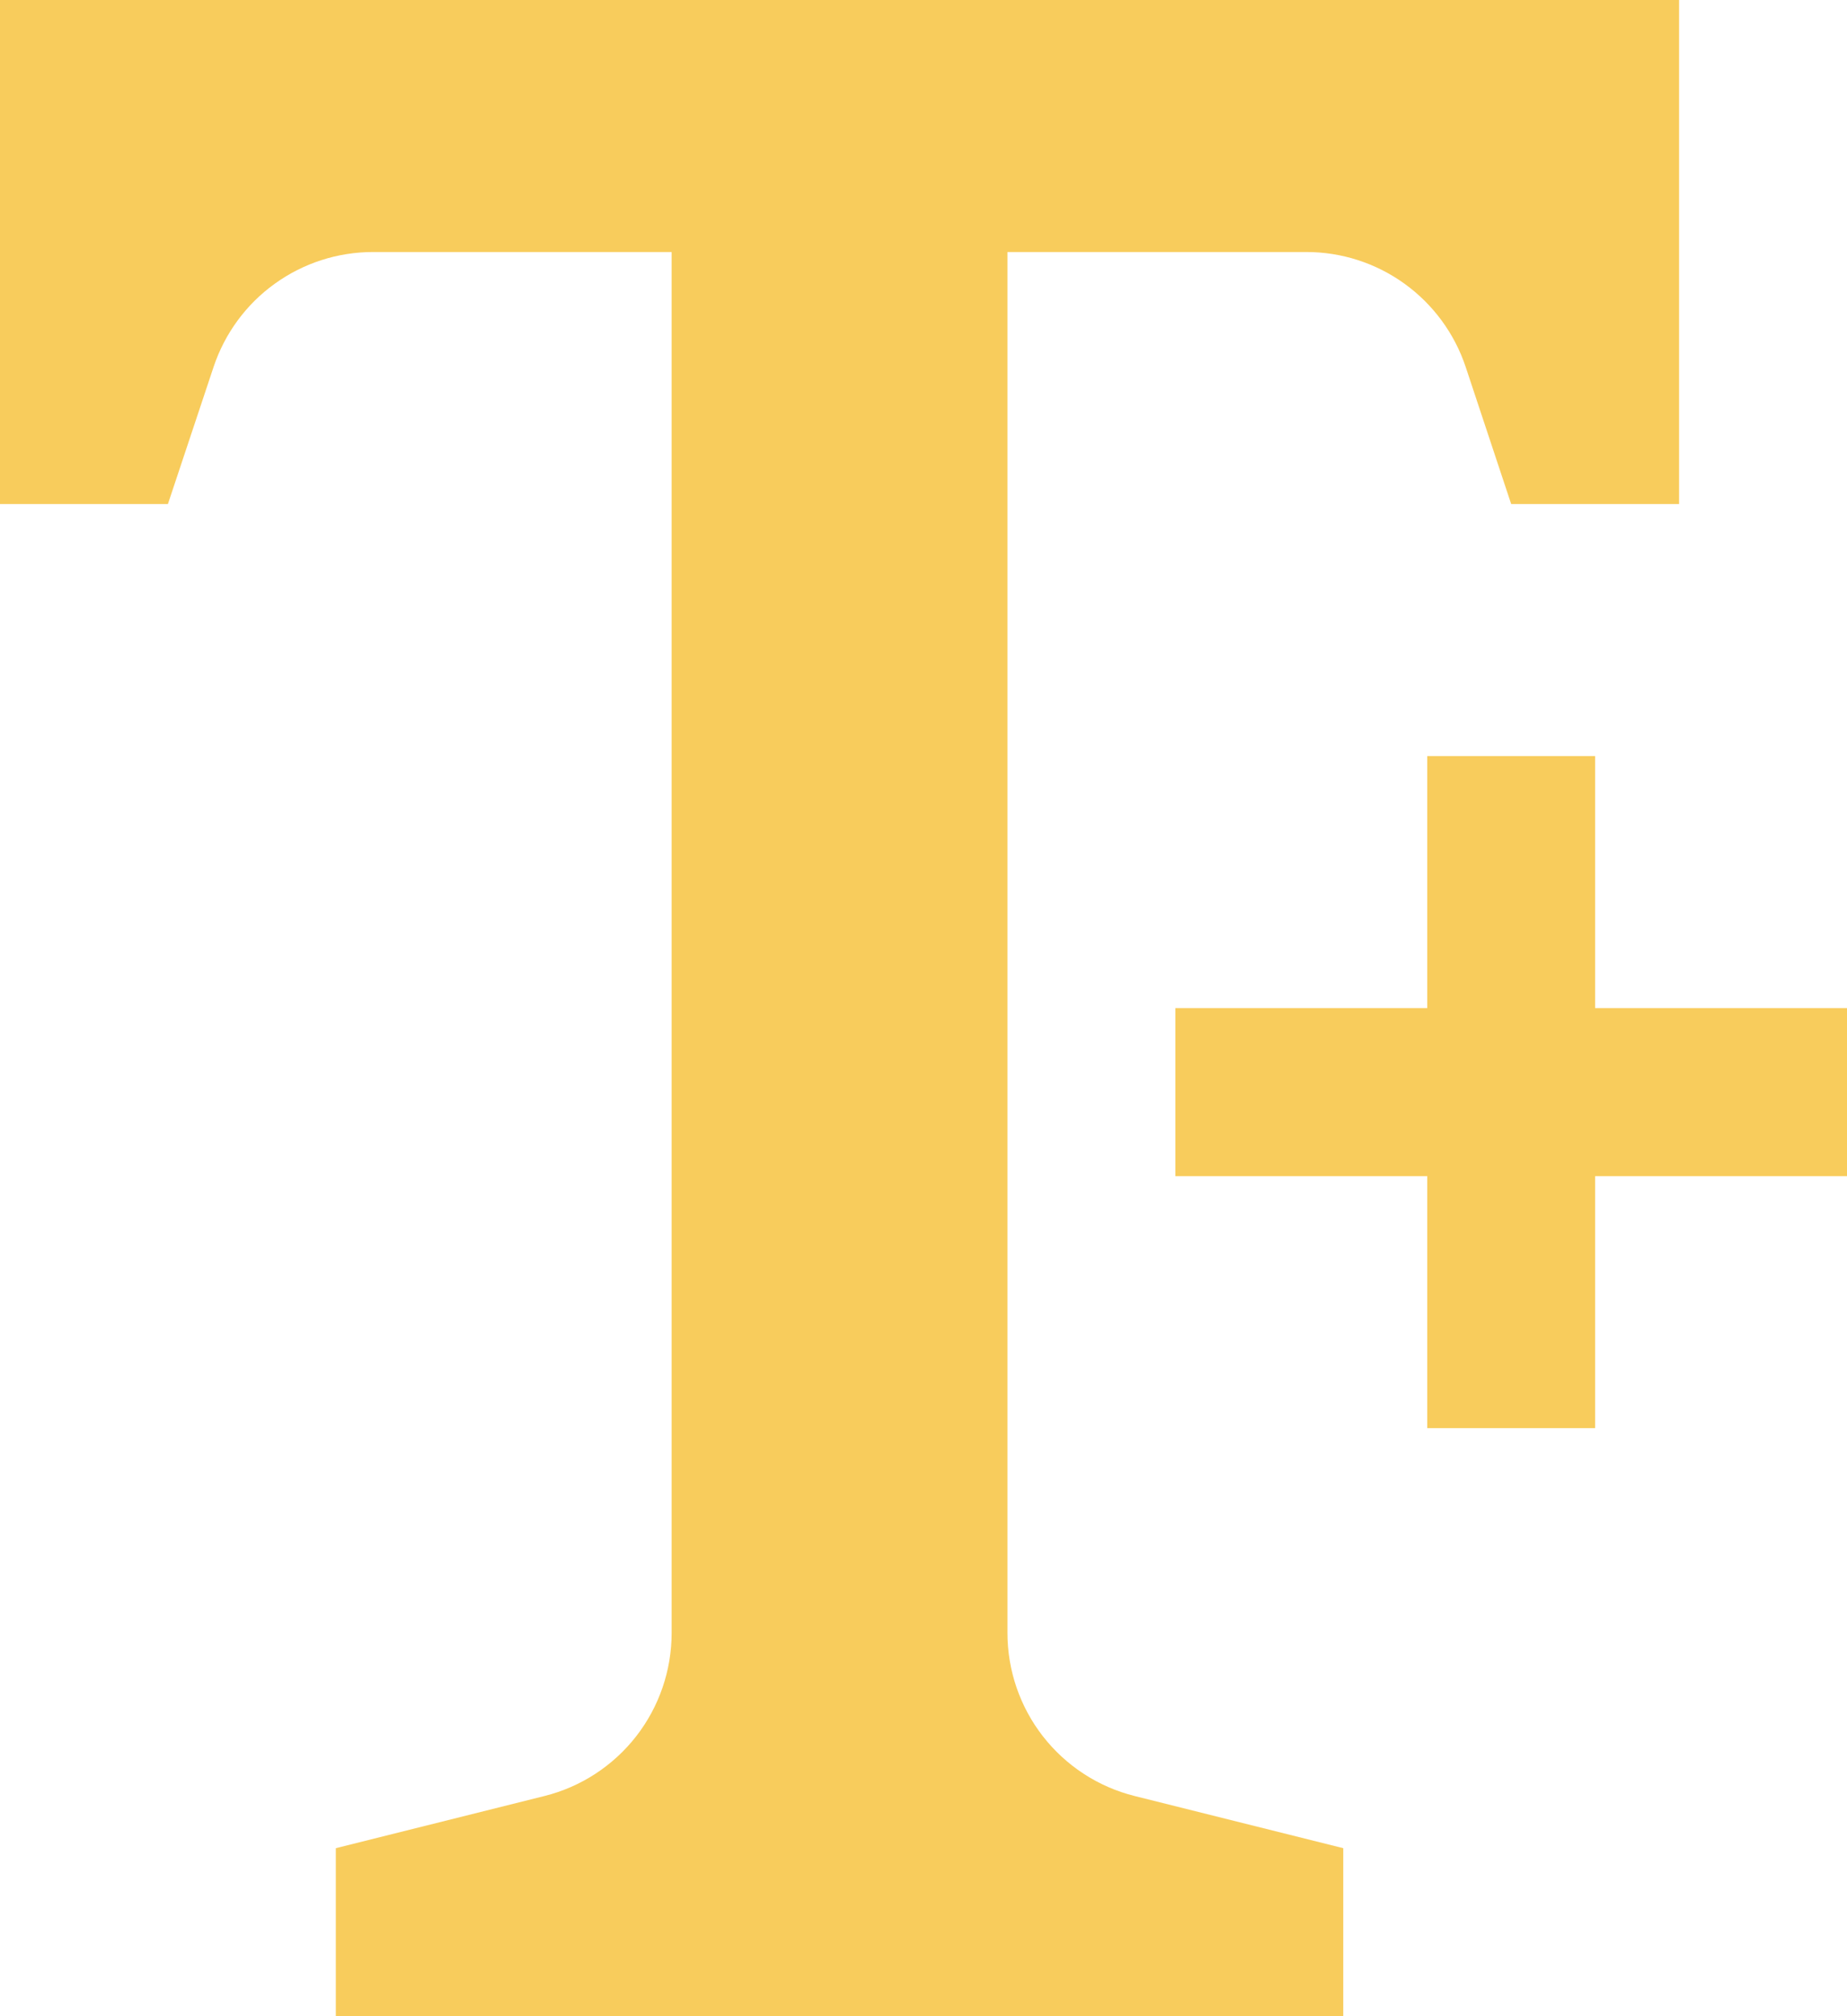
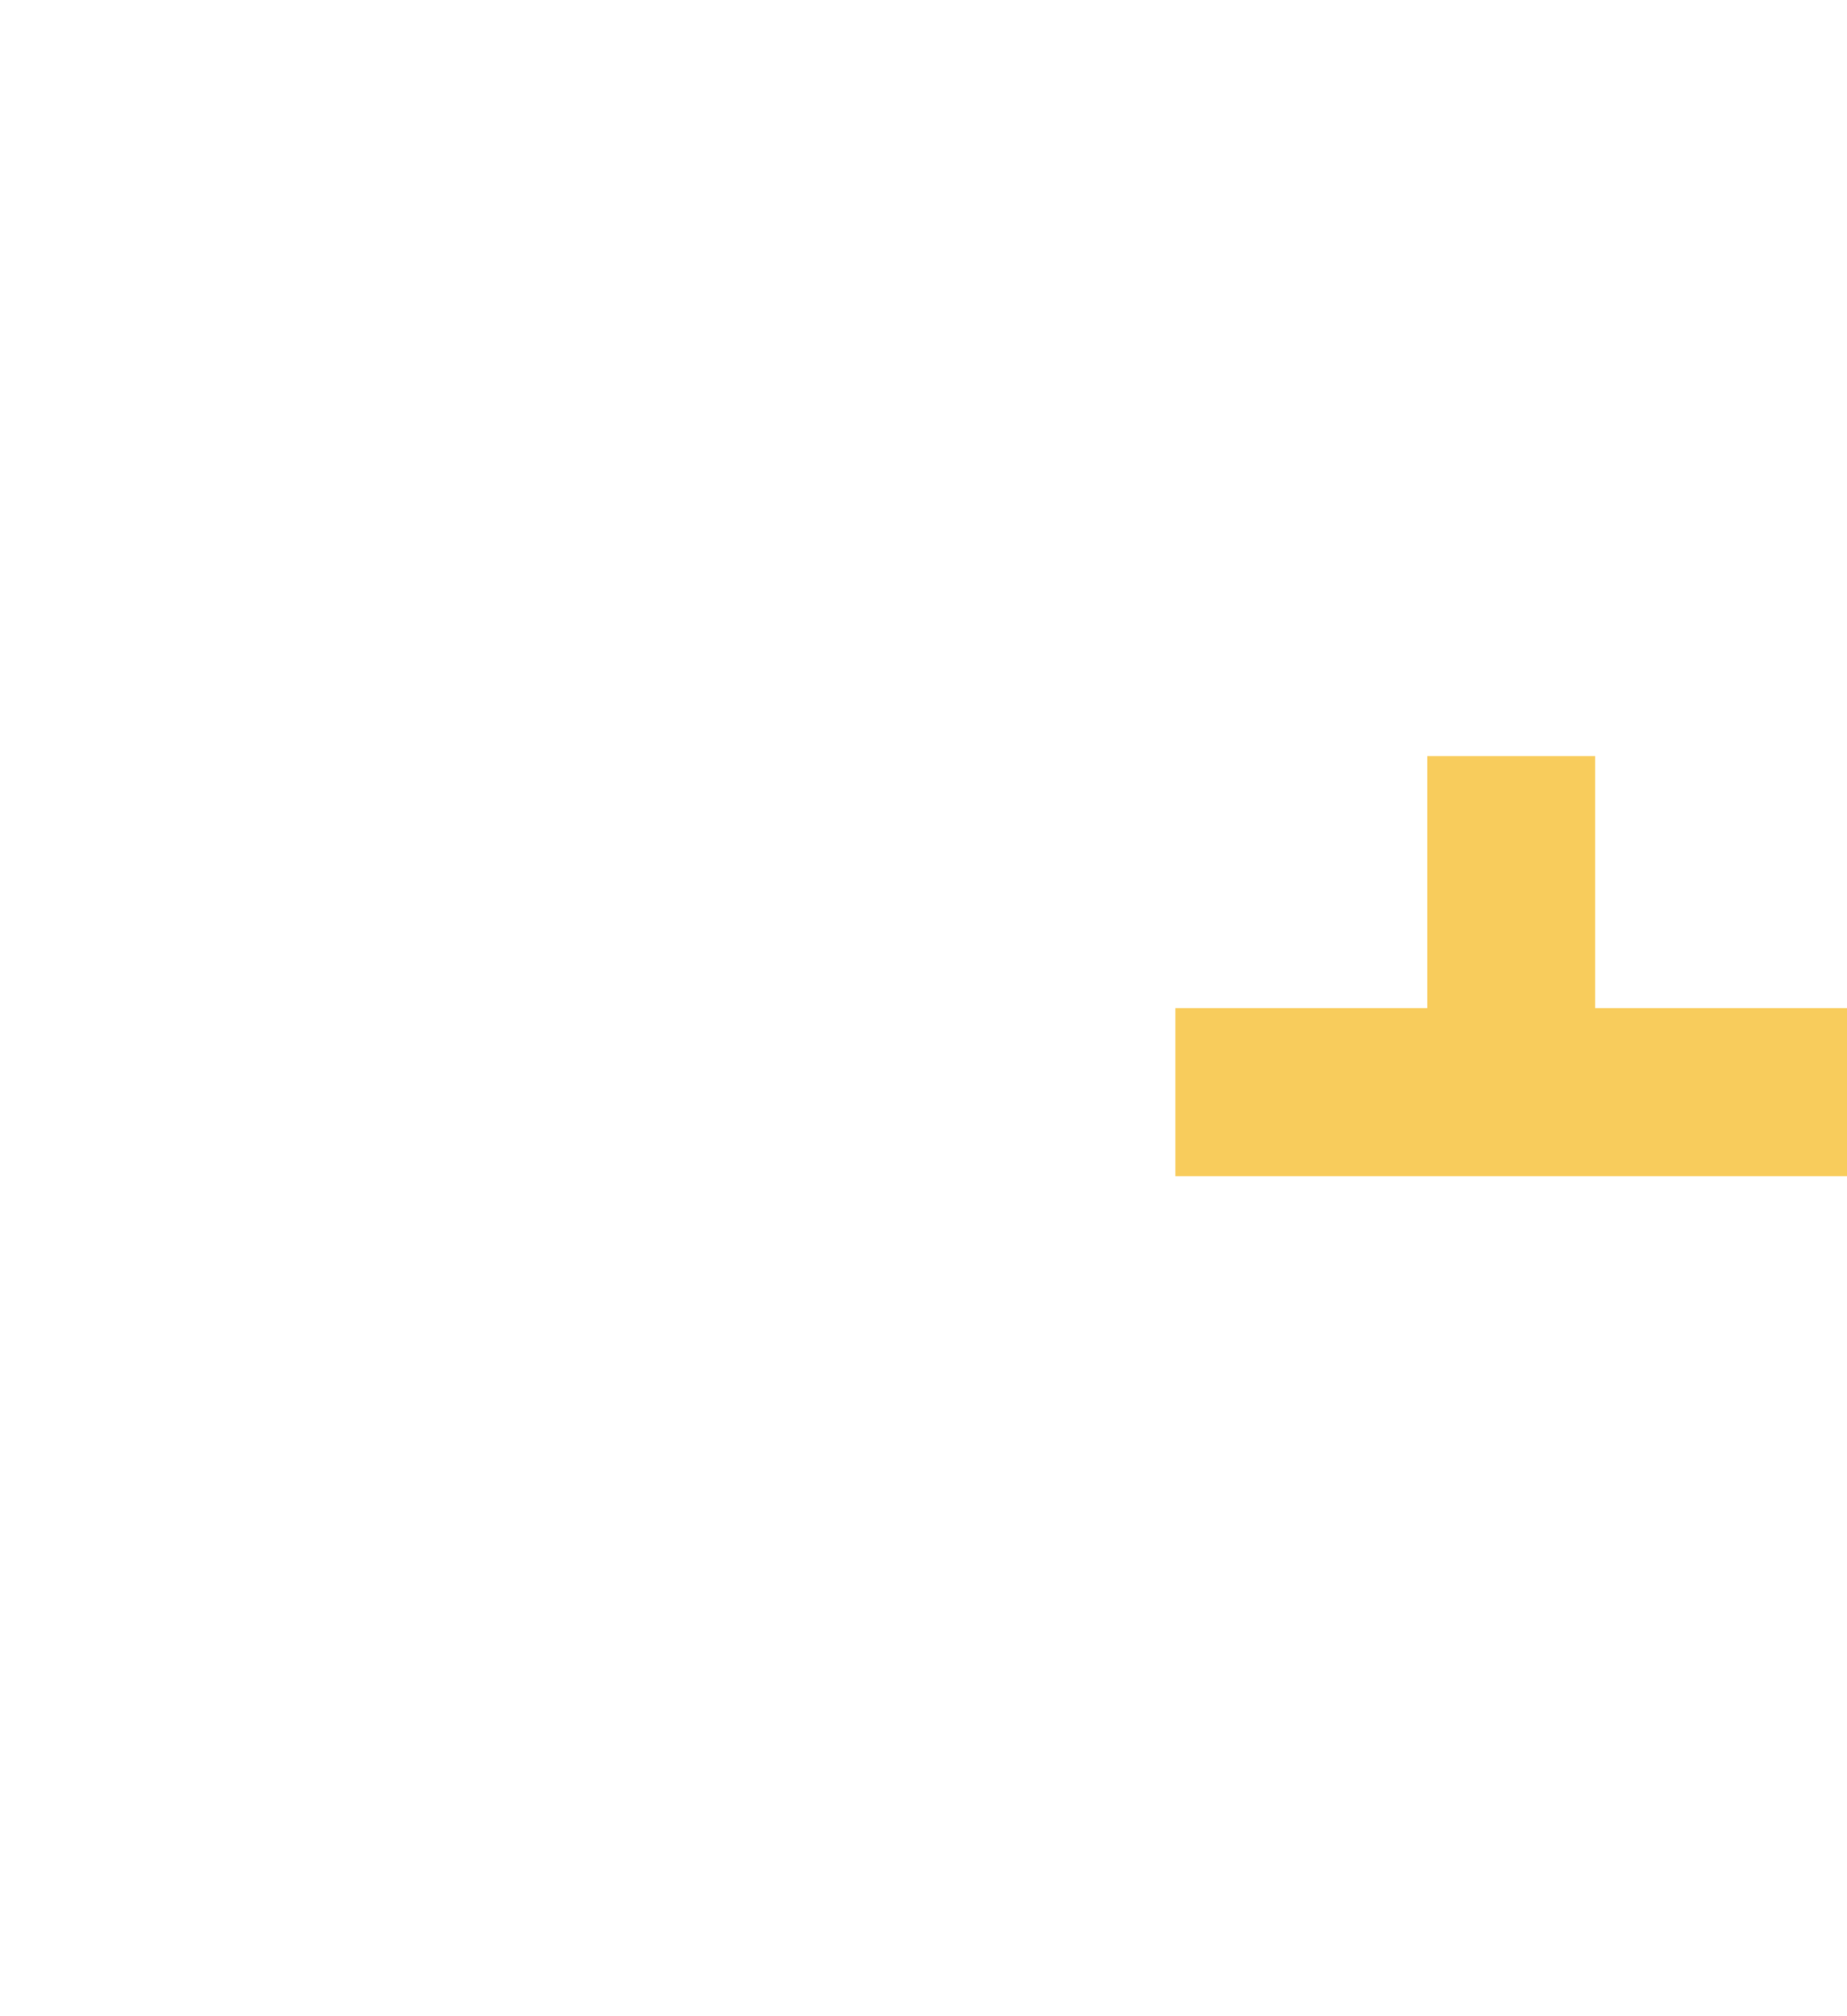
<svg xmlns="http://www.w3.org/2000/svg" width="22" height="24" viewBox="0 0 22 24" fill="none">
-   <path d="M12 19.438V3H15.558C15.978 2.999 16.388 3.131 16.729 3.377C17.07 3.623 17.325 3.969 17.458 4.368L18 6H20V0H0V6H2L2.544 4.368C2.677 3.97 2.931 3.623 3.272 3.378C3.613 3.132 4.022 3 4.442 3H8V19.438C8 19.884 7.851 20.318 7.577 20.669C7.302 21.021 6.918 21.271 6.485 21.379L4 22V24H16V22L13.515 21.379C13.082 21.271 12.698 21.021 12.423 20.669C12.149 20.318 12 19.884 12 19.438Z" fill="#F8CC5C" />
-   <path d="M22 12H19V9H17V12H14V14H17V17H19V14H22V12Z" fill="#F8CC5C" />
+   <path d="M22 12H19V9H17V12H14V14H17V17V14H22V12Z" fill="#F8CC5C" />
</svg>